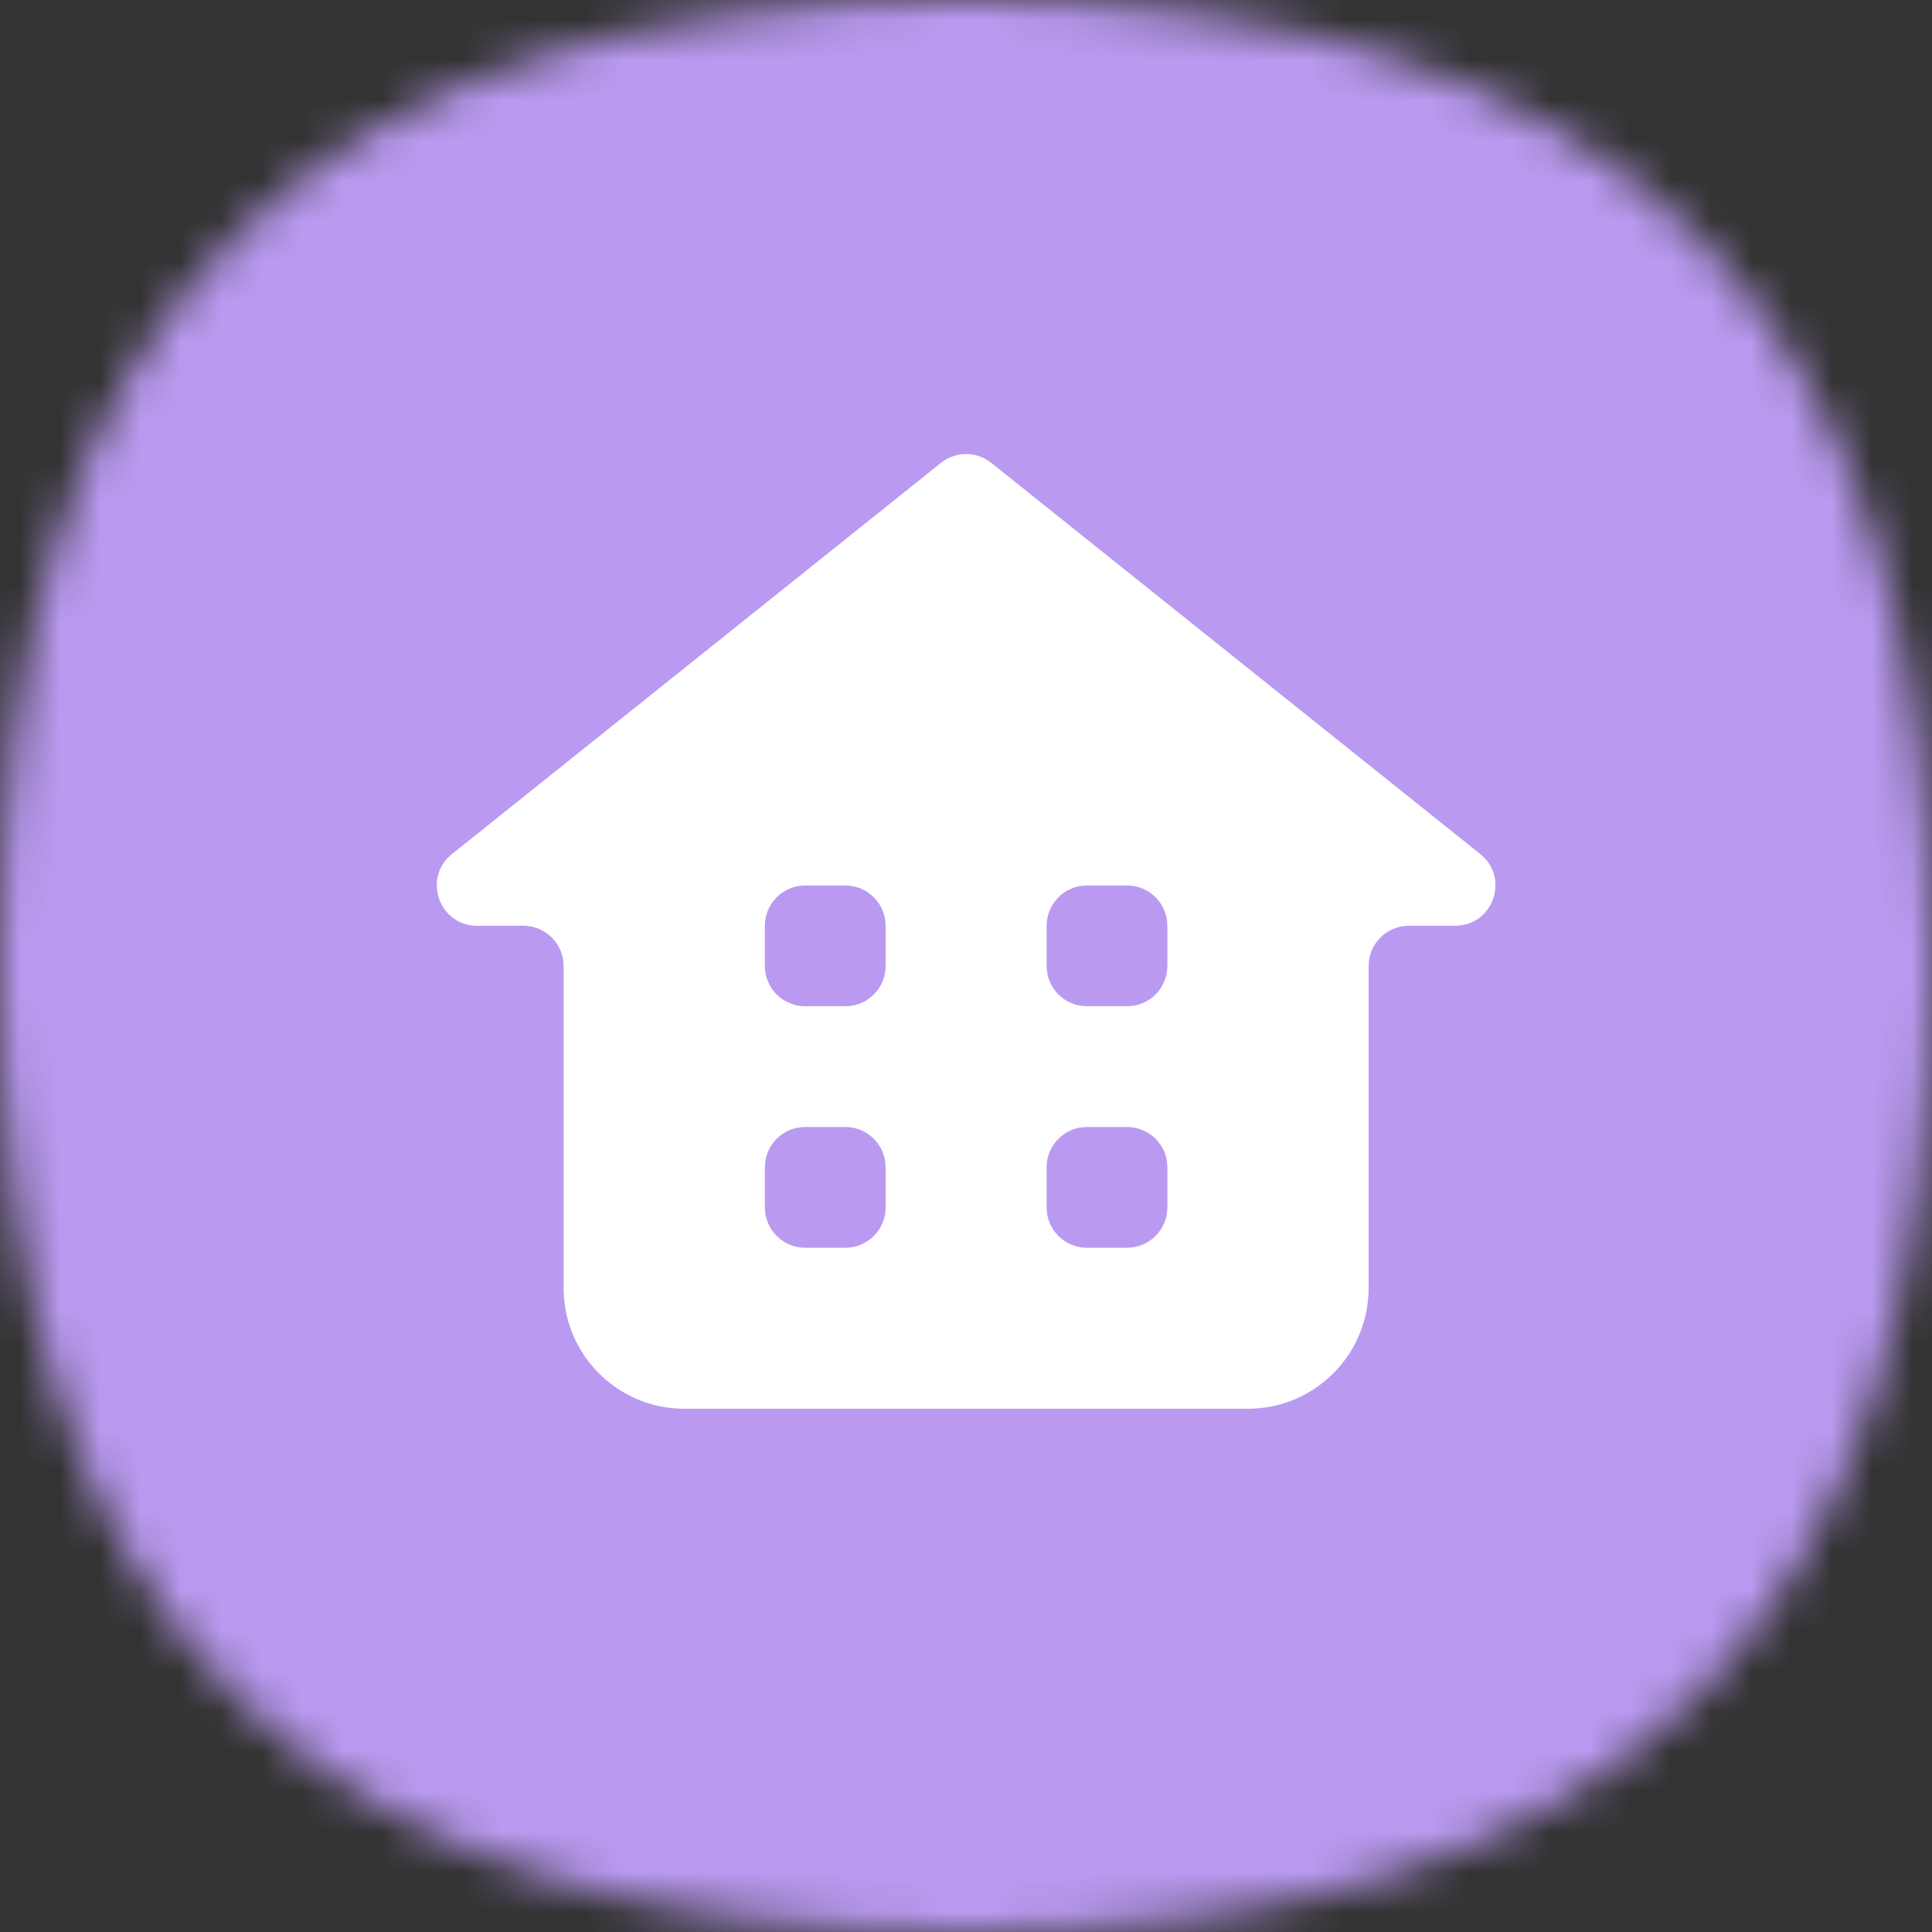
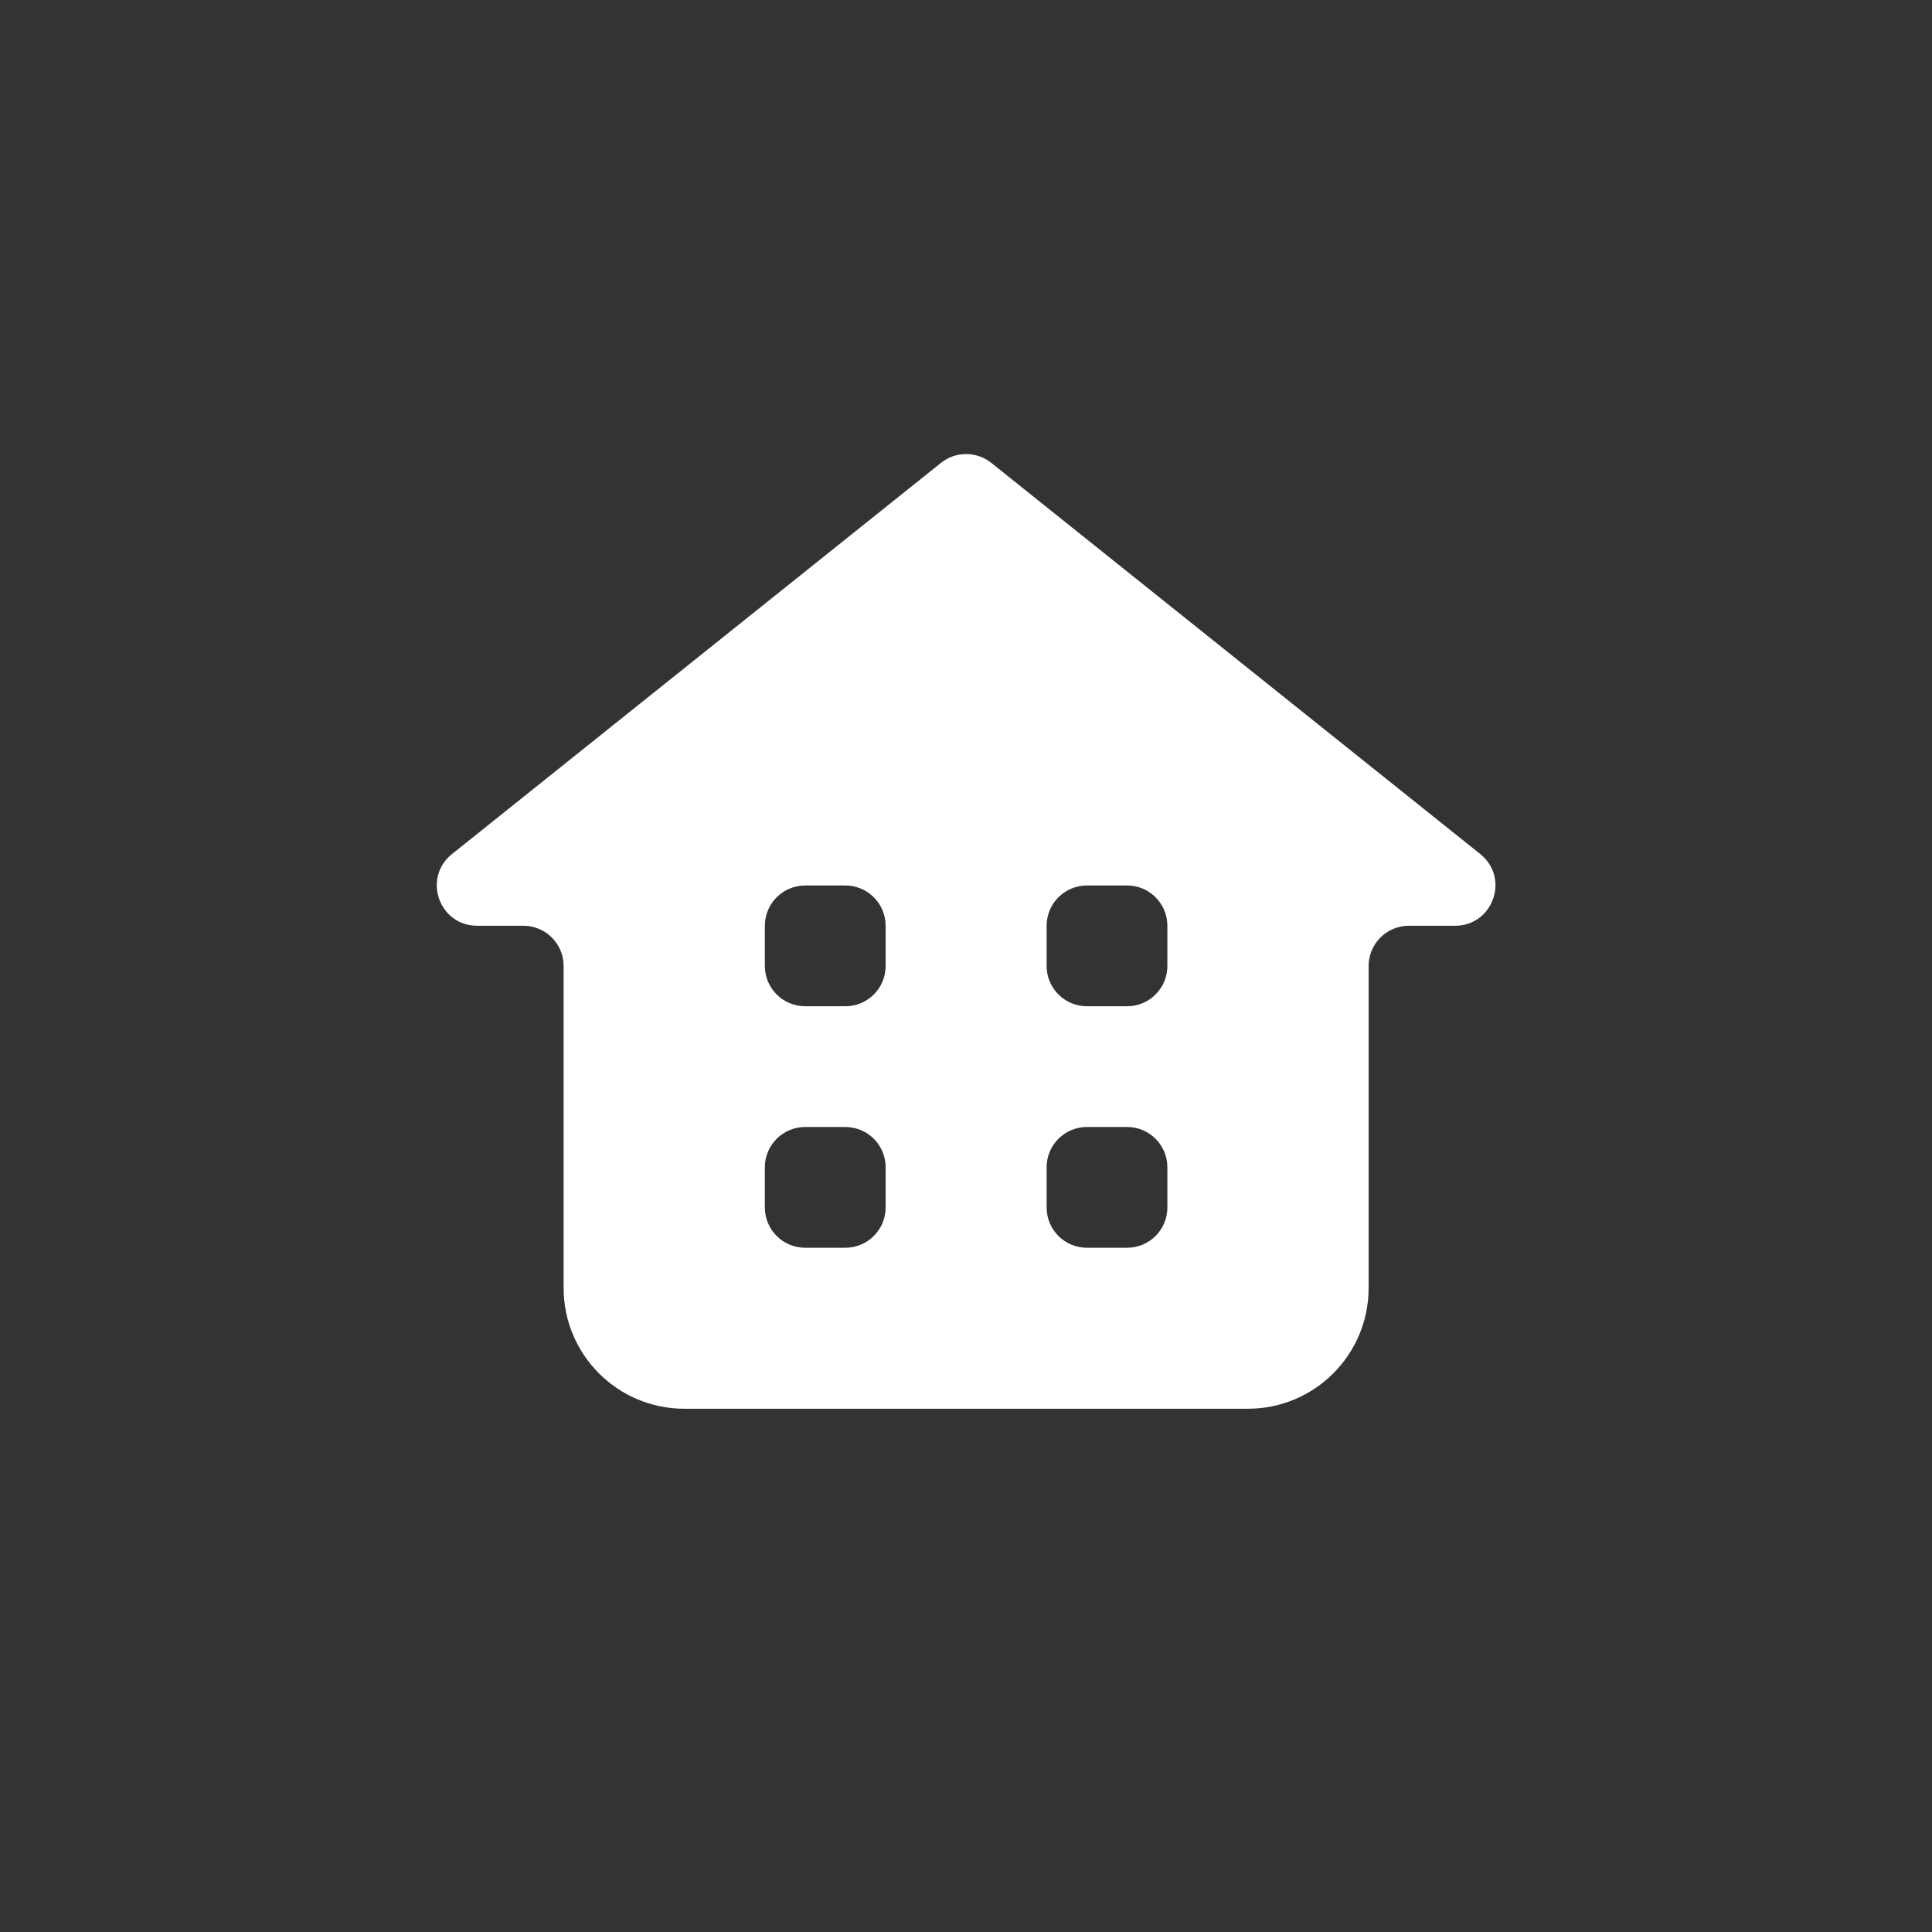
<svg xmlns="http://www.w3.org/2000/svg" width="48" height="48" viewBox="0 0 48 48" fill="none">
  <rect x="0" y="0" width="48" height="48" fill="#333333" stroke="none" />
  <mask id="mask0_548_62556" style="mask-type:alpha" maskUnits="userSpaceOnUse" x="0" y="0" width="48" height="48">
-     <path d="M24 0C40.364 0 48 7.636 48 24C48 40.364 40.364 48 24 48C7.636 48 0 40.364 0 24C0 7.636 7.636 0 24 0Z" fill="#FDDA77" />
-   </mask>
+     </mask>
  <g mask="url(#mask0_548_62556)">
    <rect width="48" height="48" fill="#BA9AF1" />
  </g>
  <path fill-rule="evenodd" clip-rule="evenodd" d="M13.003 23C13.555 23 14.003 23.448 14.003 24V32C14.003 33.657 15.346 35 17.003 35H31.003C32.66 35 34.003 33.657 34.003 32V24C34.003 23.448 34.45 23 35.003 23H36.152C37.097 23 37.515 21.81 36.777 21.219L24.628 11.5C24.262 11.208 23.743 11.208 23.378 11.5L11.229 21.219C10.491 21.81 10.908 23 11.854 23H13.003ZM27.003 22C26.451 22 26.003 22.448 26.003 23V24C26.003 24.552 26.451 25 27.003 25H28.003C28.555 25 29.003 24.552 29.003 24V23C29.003 22.448 28.555 22 28.003 22H27.003ZM21.003 28C21.555 28 22.003 28.448 22.003 29V30C22.003 30.552 21.555 31 21.003 31H20.003C19.451 31 19.003 30.552 19.003 30V29C19.003 28.448 19.451 28 20.003 28H21.003ZM28.003 28C28.555 28 29.003 28.448 29.003 29V30C29.003 30.552 28.555 31 28.003 31H27.003C26.451 31 26.003 30.552 26.003 30V29C26.003 28.448 26.451 28 27.003 28H28.003ZM21.003 22C21.555 22 22.003 22.448 22.003 23V24C22.003 24.552 21.555 25 21.003 25H20.003C19.451 25 19.003 24.552 19.003 24V23C19.003 22.448 19.451 22 20.003 22H21.003Z" fill="white" />
</svg>